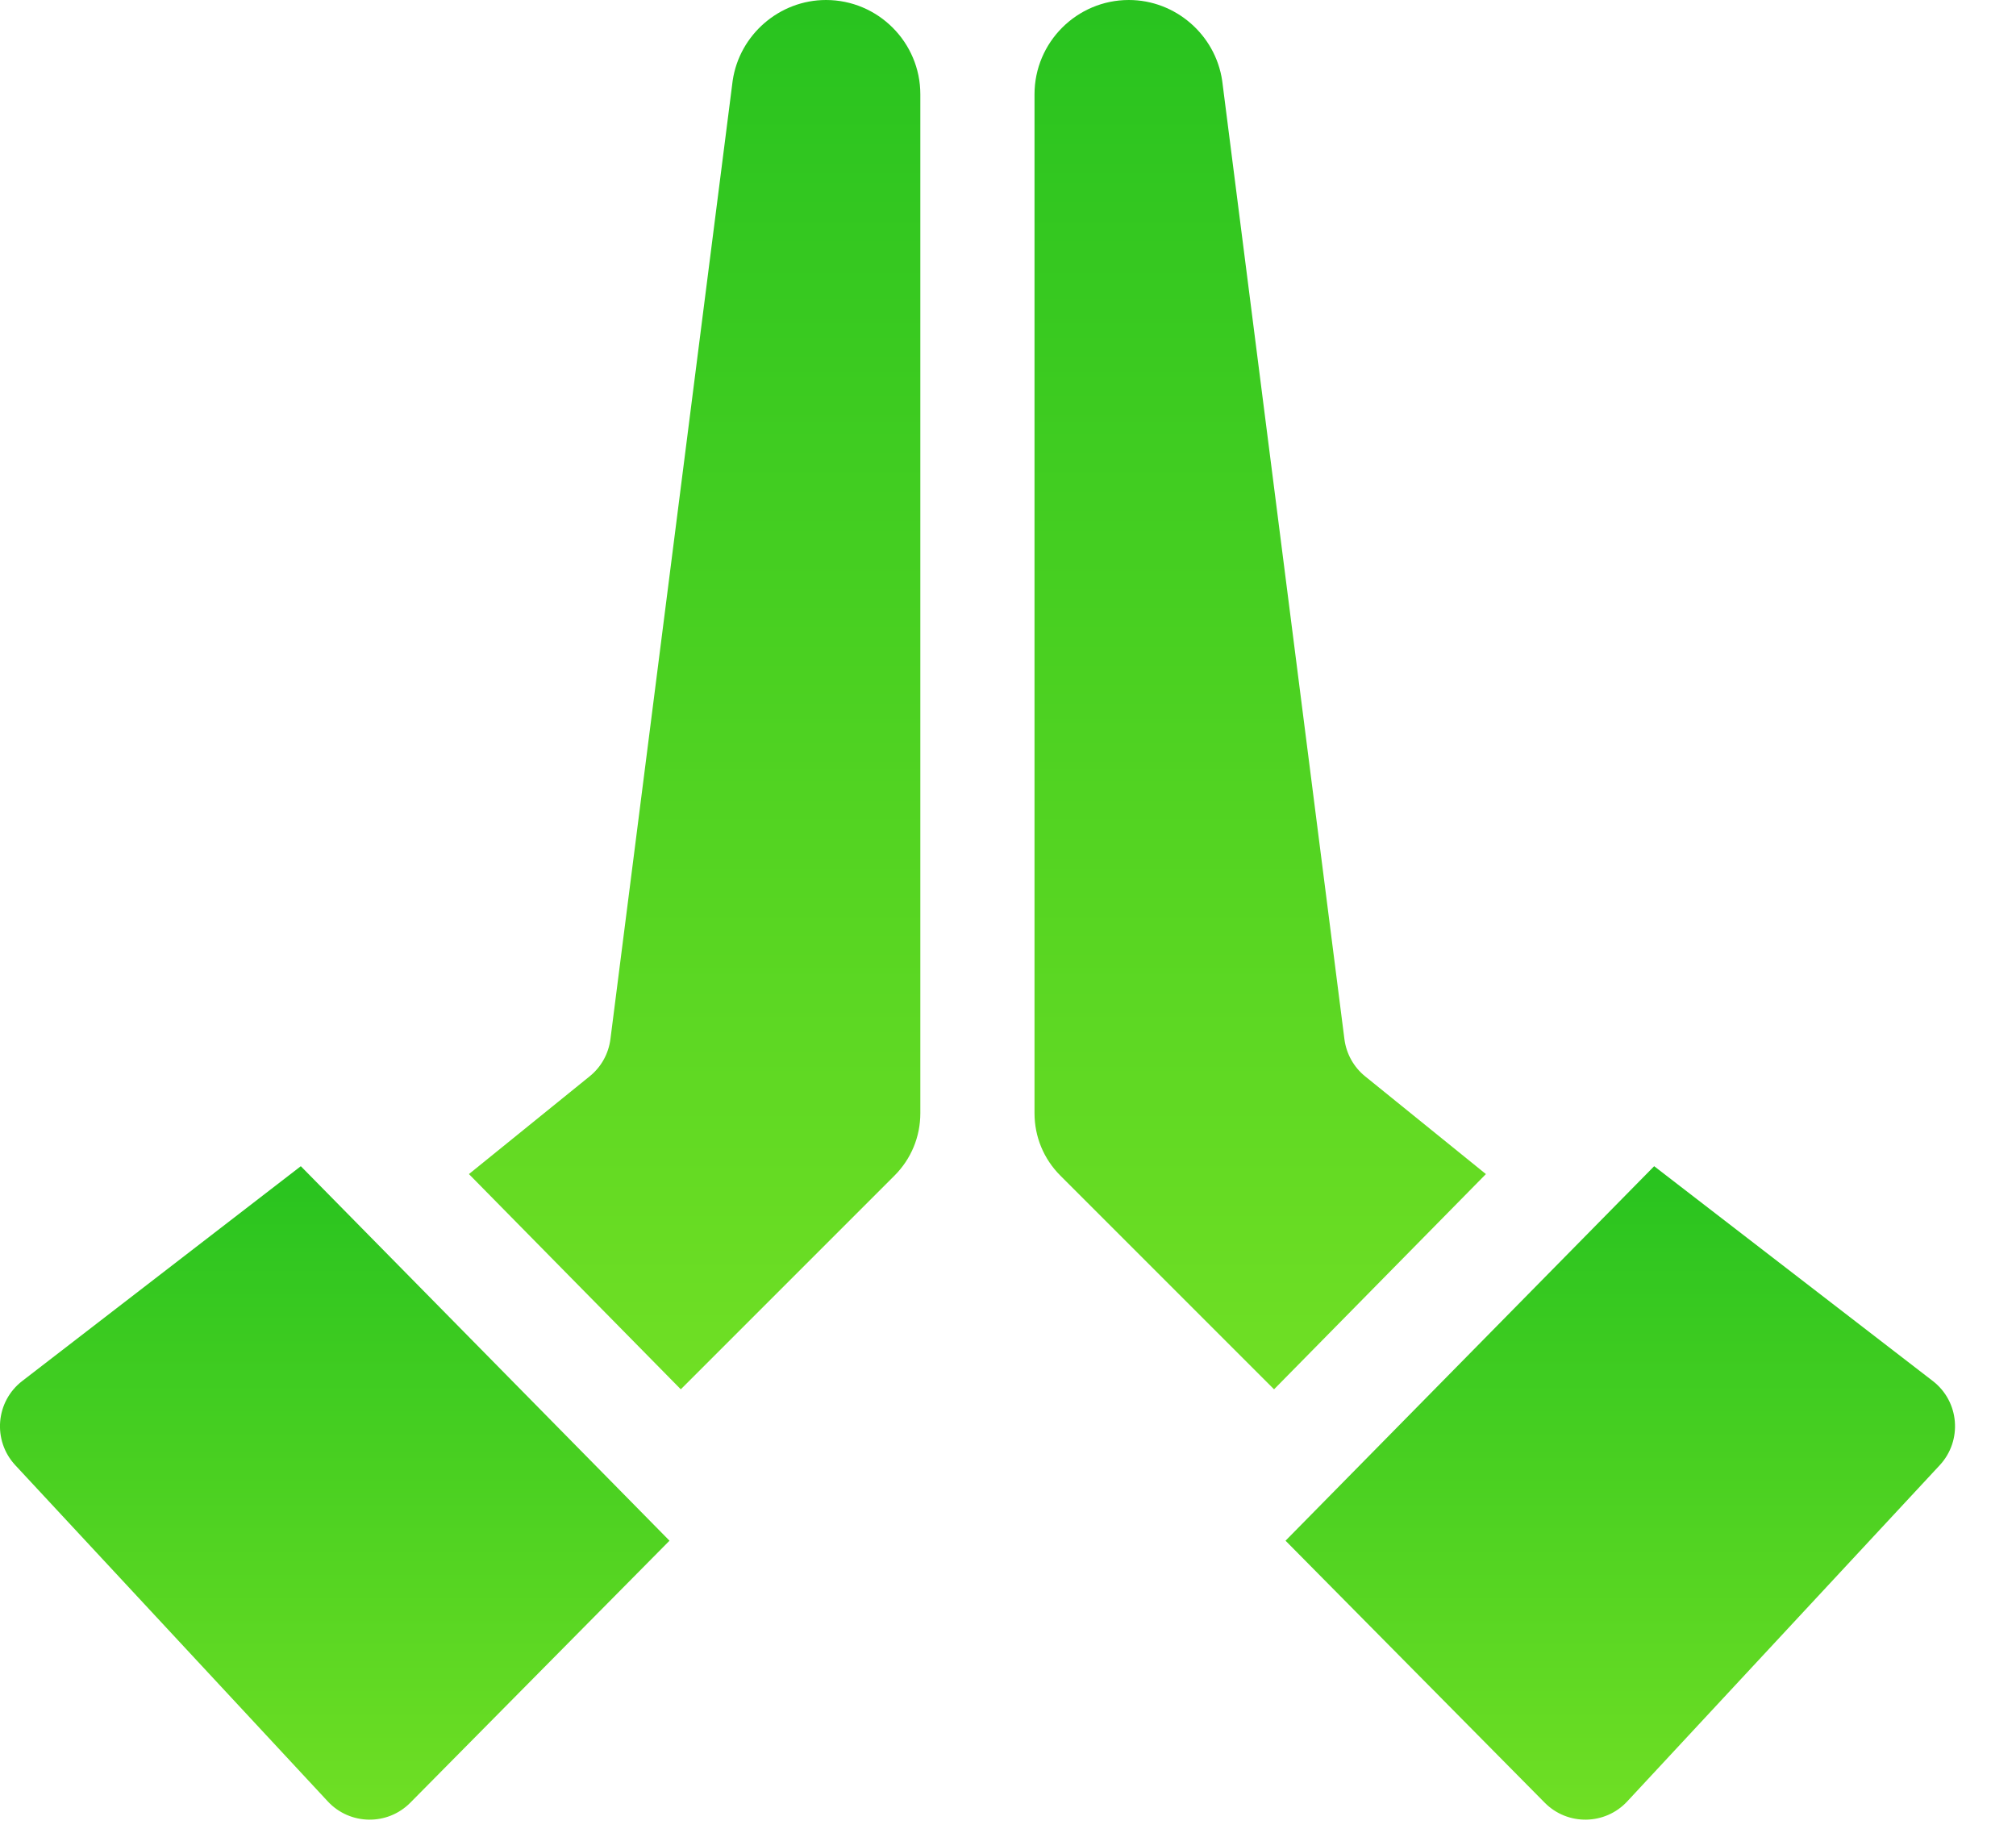
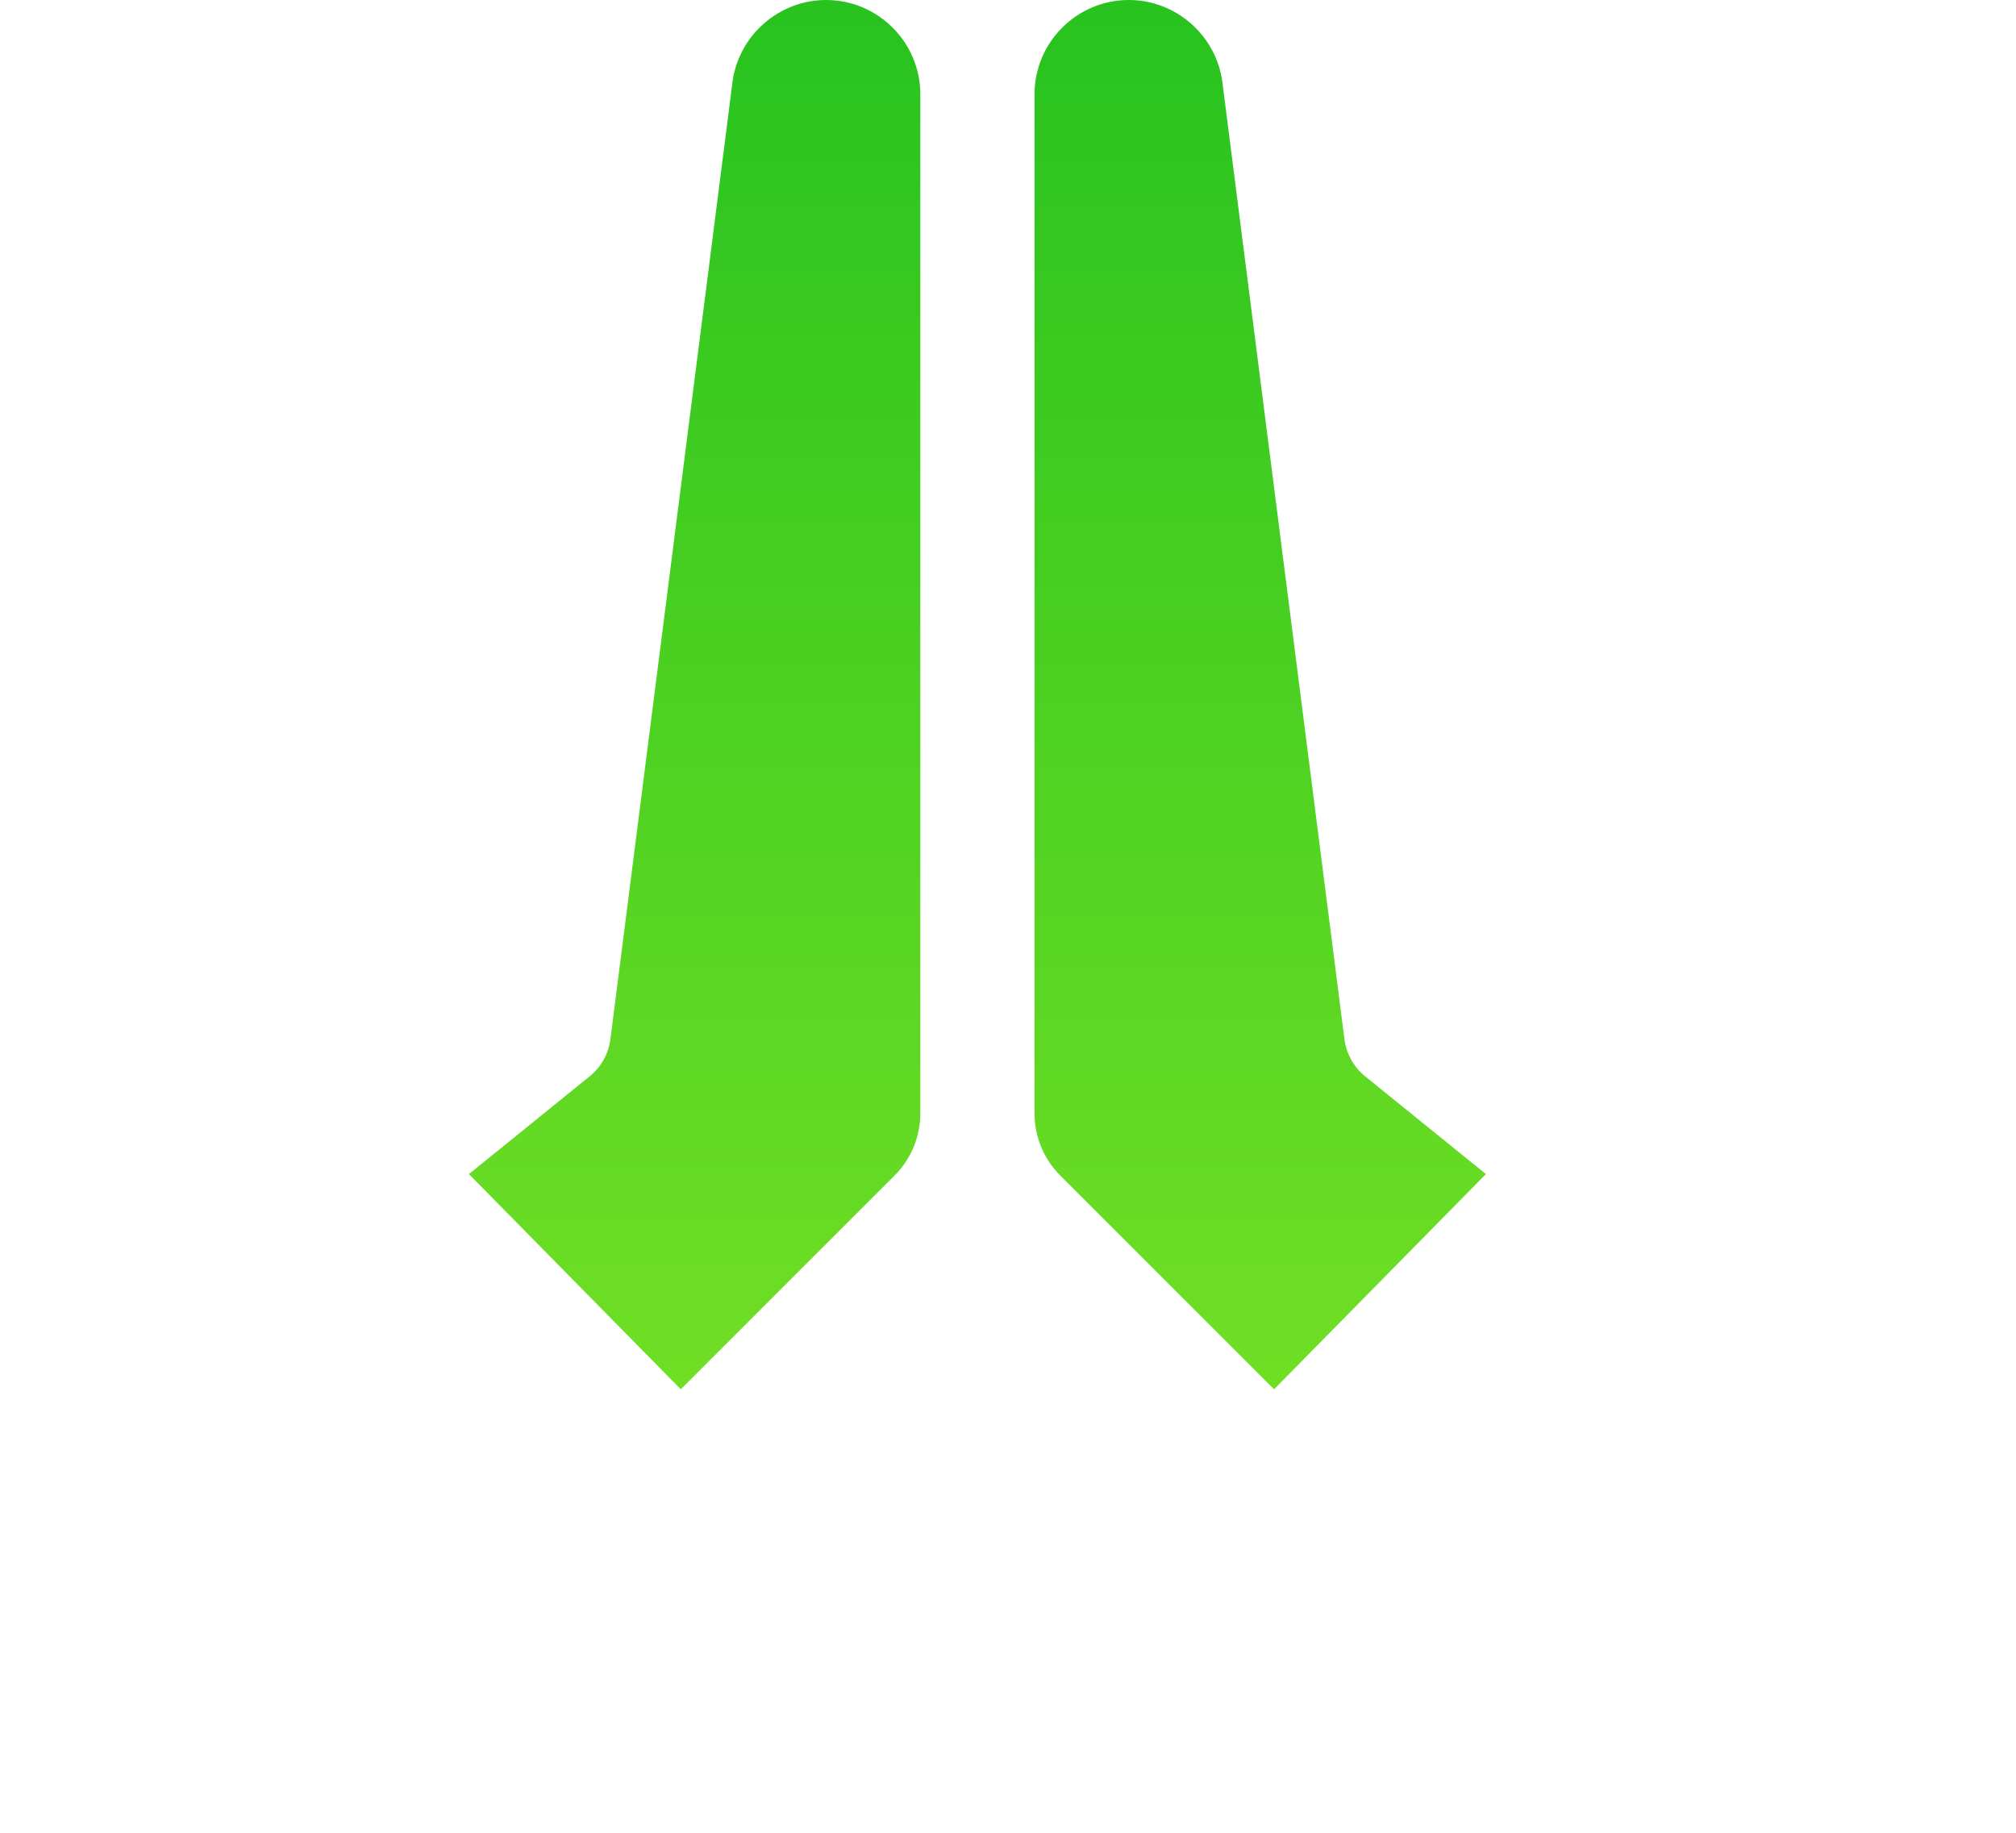
<svg xmlns="http://www.w3.org/2000/svg" width="33" height="30" viewBox="0 0 33 30" fill="none">
  <path d="M13.521 0C12.759 0 12.104 0.567 11.993 1.321L9.992 17.01C9.961 17.249 9.84 17.467 9.652 17.618L7.676 19.218L11.144 22.741L14.642 19.243C14.915 18.97 15.065 18.607 15.065 18.221V1.544C15.065 0.693 14.373 0 13.521 0Z" fill="url(#paint0_linear)" />
-   <path d="M10.959 25.219L4.924 19.089L0.364 22.605C-0.072 22.941 -0.125 23.579 0.25 23.983L5.366 29.487C5.728 29.876 6.342 29.886 6.716 29.508L10.959 25.219Z" fill="url(#paint1_linear)" />
  <path d="M24.323 19.218L22.346 17.618C22.159 17.467 22.038 17.249 22.007 17.01L20.006 1.321C19.895 0.567 19.24 0 18.478 0C17.626 0 16.934 0.693 16.934 1.544V18.221C16.934 18.607 17.084 18.97 17.357 19.243L20.855 22.741L24.323 19.218Z" fill="url(#paint2_linear)" />
-   <path d="M27.077 19.089L21.043 25.219L25.286 29.508C25.66 29.886 26.274 29.876 26.636 29.487L31.752 23.983C32.126 23.579 32.074 22.941 31.638 22.605L27.077 19.089Z" fill="url(#paint3_linear)" />
  <defs>
    <linearGradient id="paint0_linear" x1="11.371" y1="0" x2="11.371" y2="22.741" gradientUnits="userSpaceOnUse">
      <stop stop-color="#28C31F" />
      <stop offset="1" stop-color="#70DF24" />
    </linearGradient>
    <linearGradient id="paint1_linear" x1="5.479" y1="19.089" x2="5.479" y2="29.785" gradientUnits="userSpaceOnUse">
      <stop stop-color="#28C31F" />
      <stop offset="1" stop-color="#70DF24" />
    </linearGradient>
    <linearGradient id="paint2_linear" x1="20.628" y1="0" x2="20.628" y2="22.741" gradientUnits="userSpaceOnUse">
      <stop stop-color="#28C31F" />
      <stop offset="1" stop-color="#70DF24" />
    </linearGradient>
    <linearGradient id="paint3_linear" x1="26.522" y1="19.089" x2="26.522" y2="29.785" gradientUnits="userSpaceOnUse">
      <stop stop-color="#28C31F" />
      <stop offset="1" stop-color="#70DF24" />
    </linearGradient>
  </defs>
</svg>